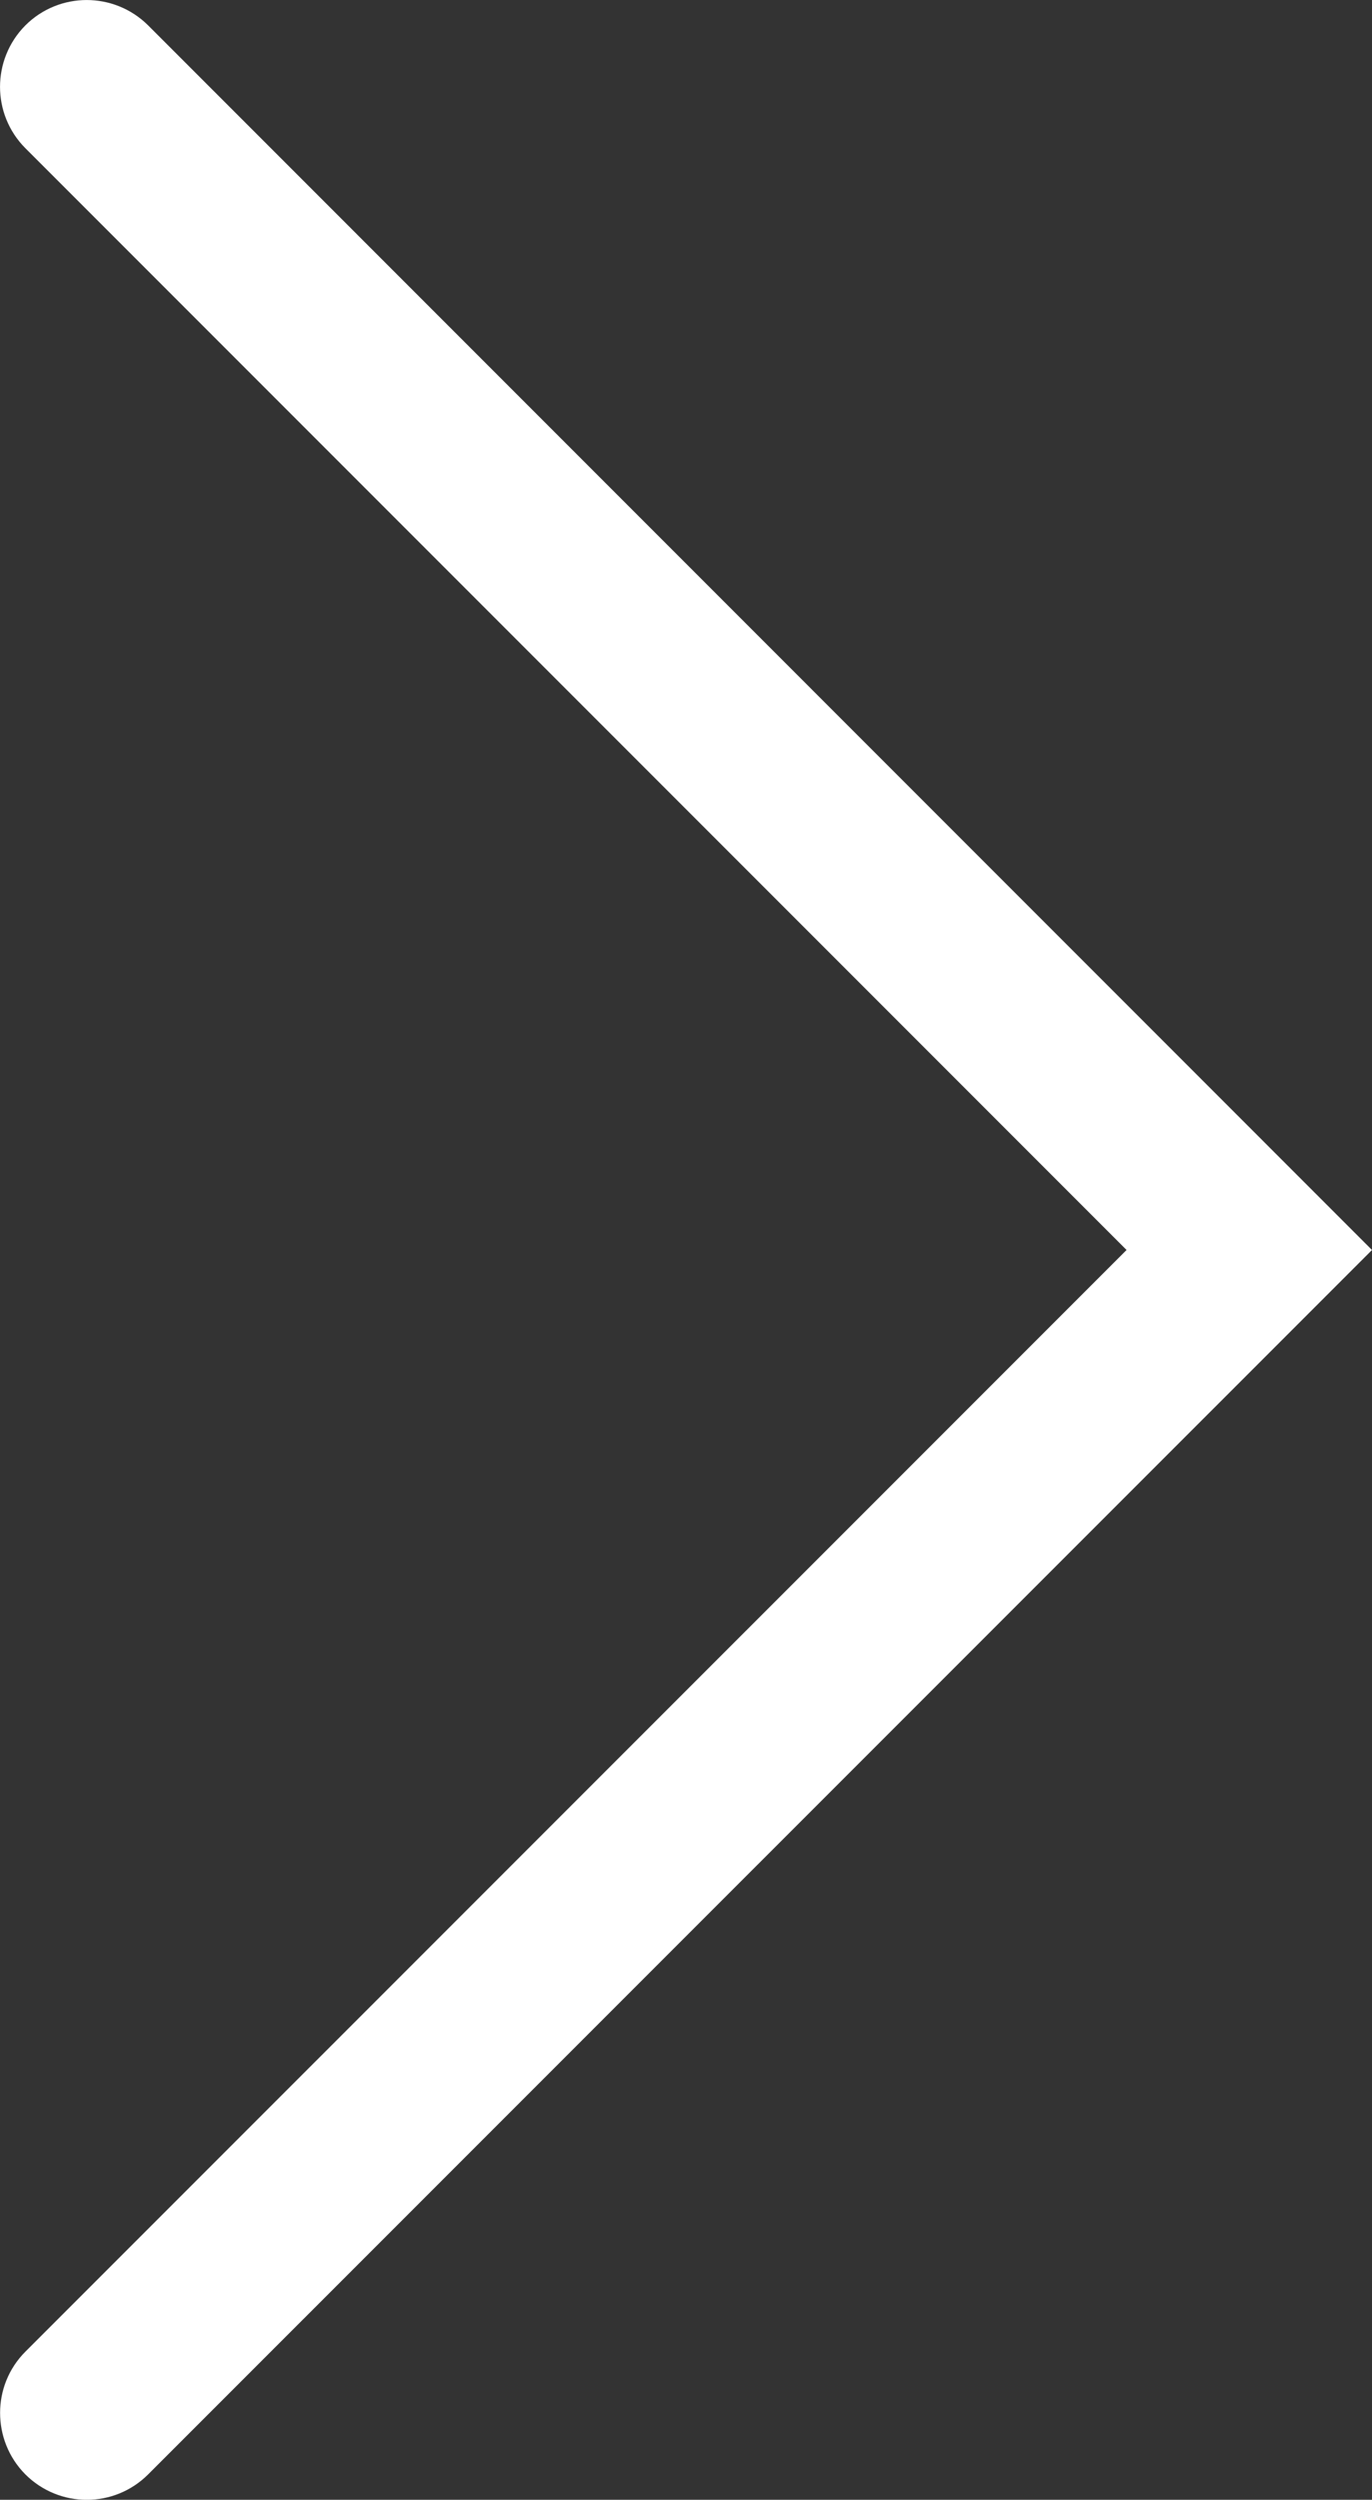
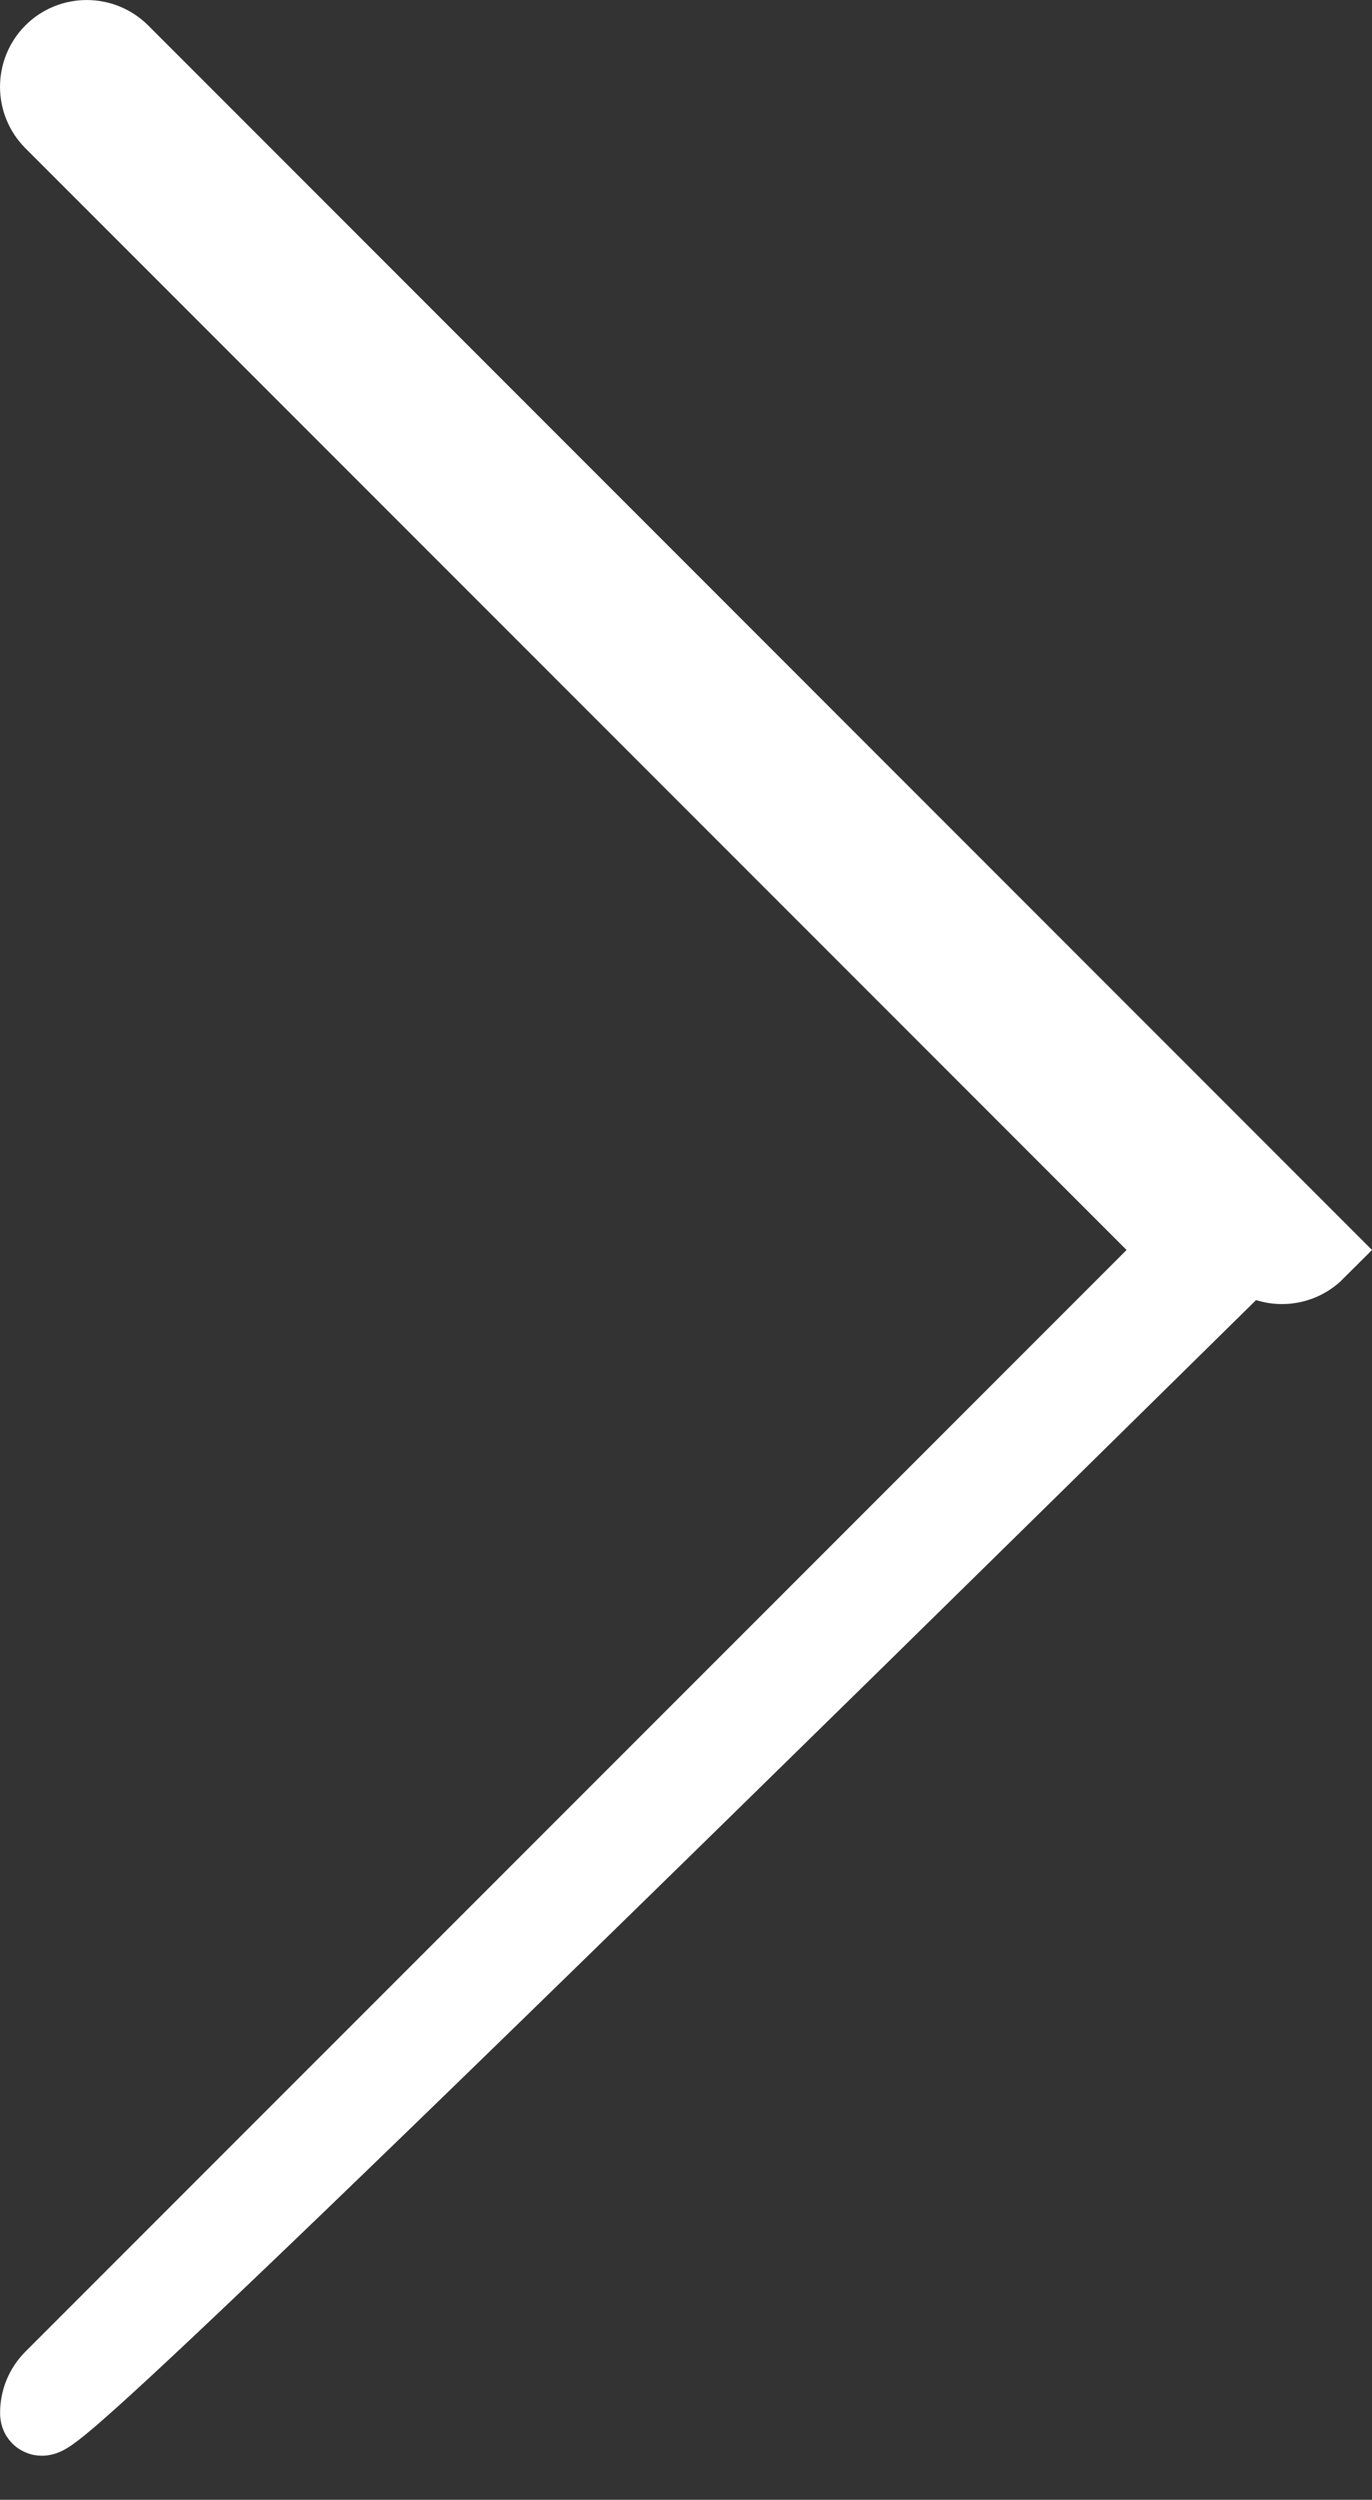
<svg xmlns="http://www.w3.org/2000/svg" version="1.1" x="0px" y="0px" width="14.406px" height="26.234px" viewBox="0 0 14.406 26.234" enable-background="new 0 0 14.406 26.234" xml:space="preserve">
  <rect x="0" y="0" width="14.406" height="26.234" fill="#333333" stroke="none" />
  <defs>
</defs>
  <g>
-     <path fill="#FFFFFF" stroke="#FFFFFF" stroke-width="0.85" stroke-miterlimit="10" d="M0.426,25.322   c0-0.124,0.046-0.247,0.142-0.343L12.43,13.118L0.567,1.255c-0.189-0.19-0.189-0.497,0-0.688c0.189-0.189,0.497-0.189,0.688,0   l12.55,12.551L1.255,25.667c-0.19,0.19-0.498,0.19-0.688,0C0.472,25.571,0.426,25.447,0.426,25.322z" />
+     <path fill="#FFFFFF" stroke="#FFFFFF" stroke-width="0.85" stroke-miterlimit="10" d="M0.426,25.322   c0-0.124,0.046-0.247,0.142-0.343L12.43,13.118L0.567,1.255c-0.189-0.19-0.189-0.497,0-0.688c0.189-0.189,0.497-0.189,0.688,0   l12.55,12.551c-0.19,0.19-0.498,0.19-0.688,0C0.472,25.571,0.426,25.447,0.426,25.322z" />
  </g>
</svg>